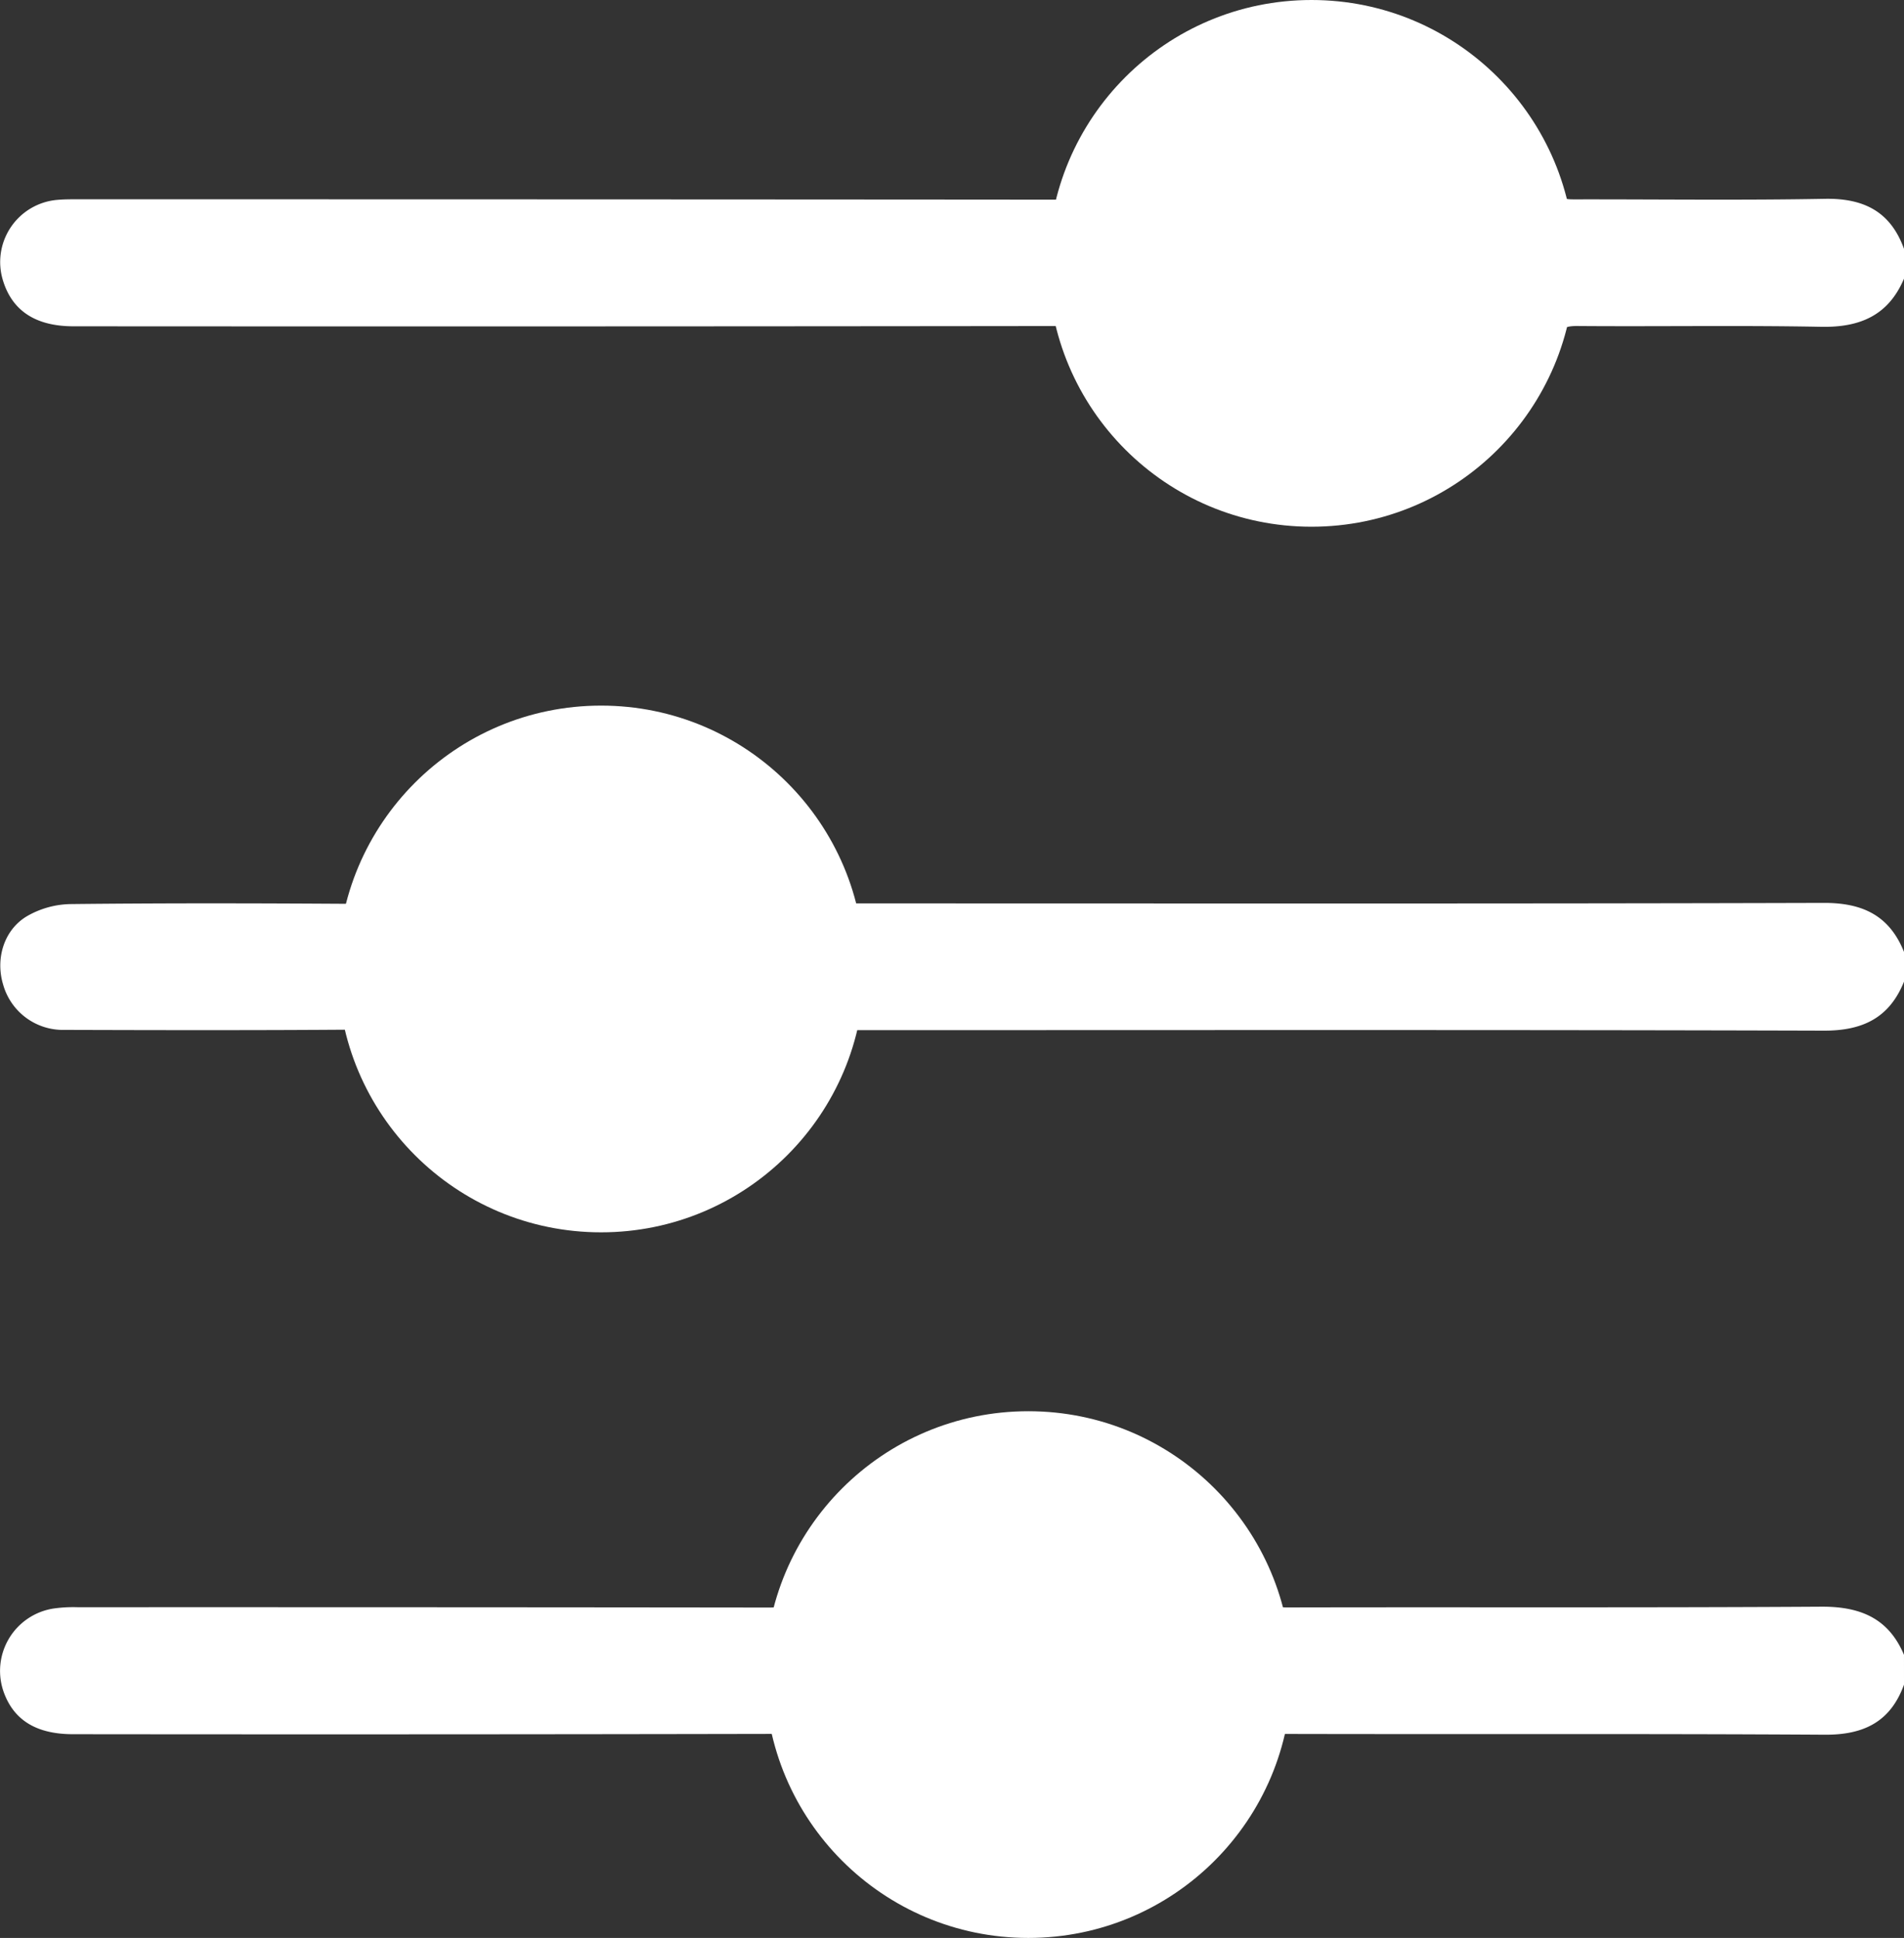
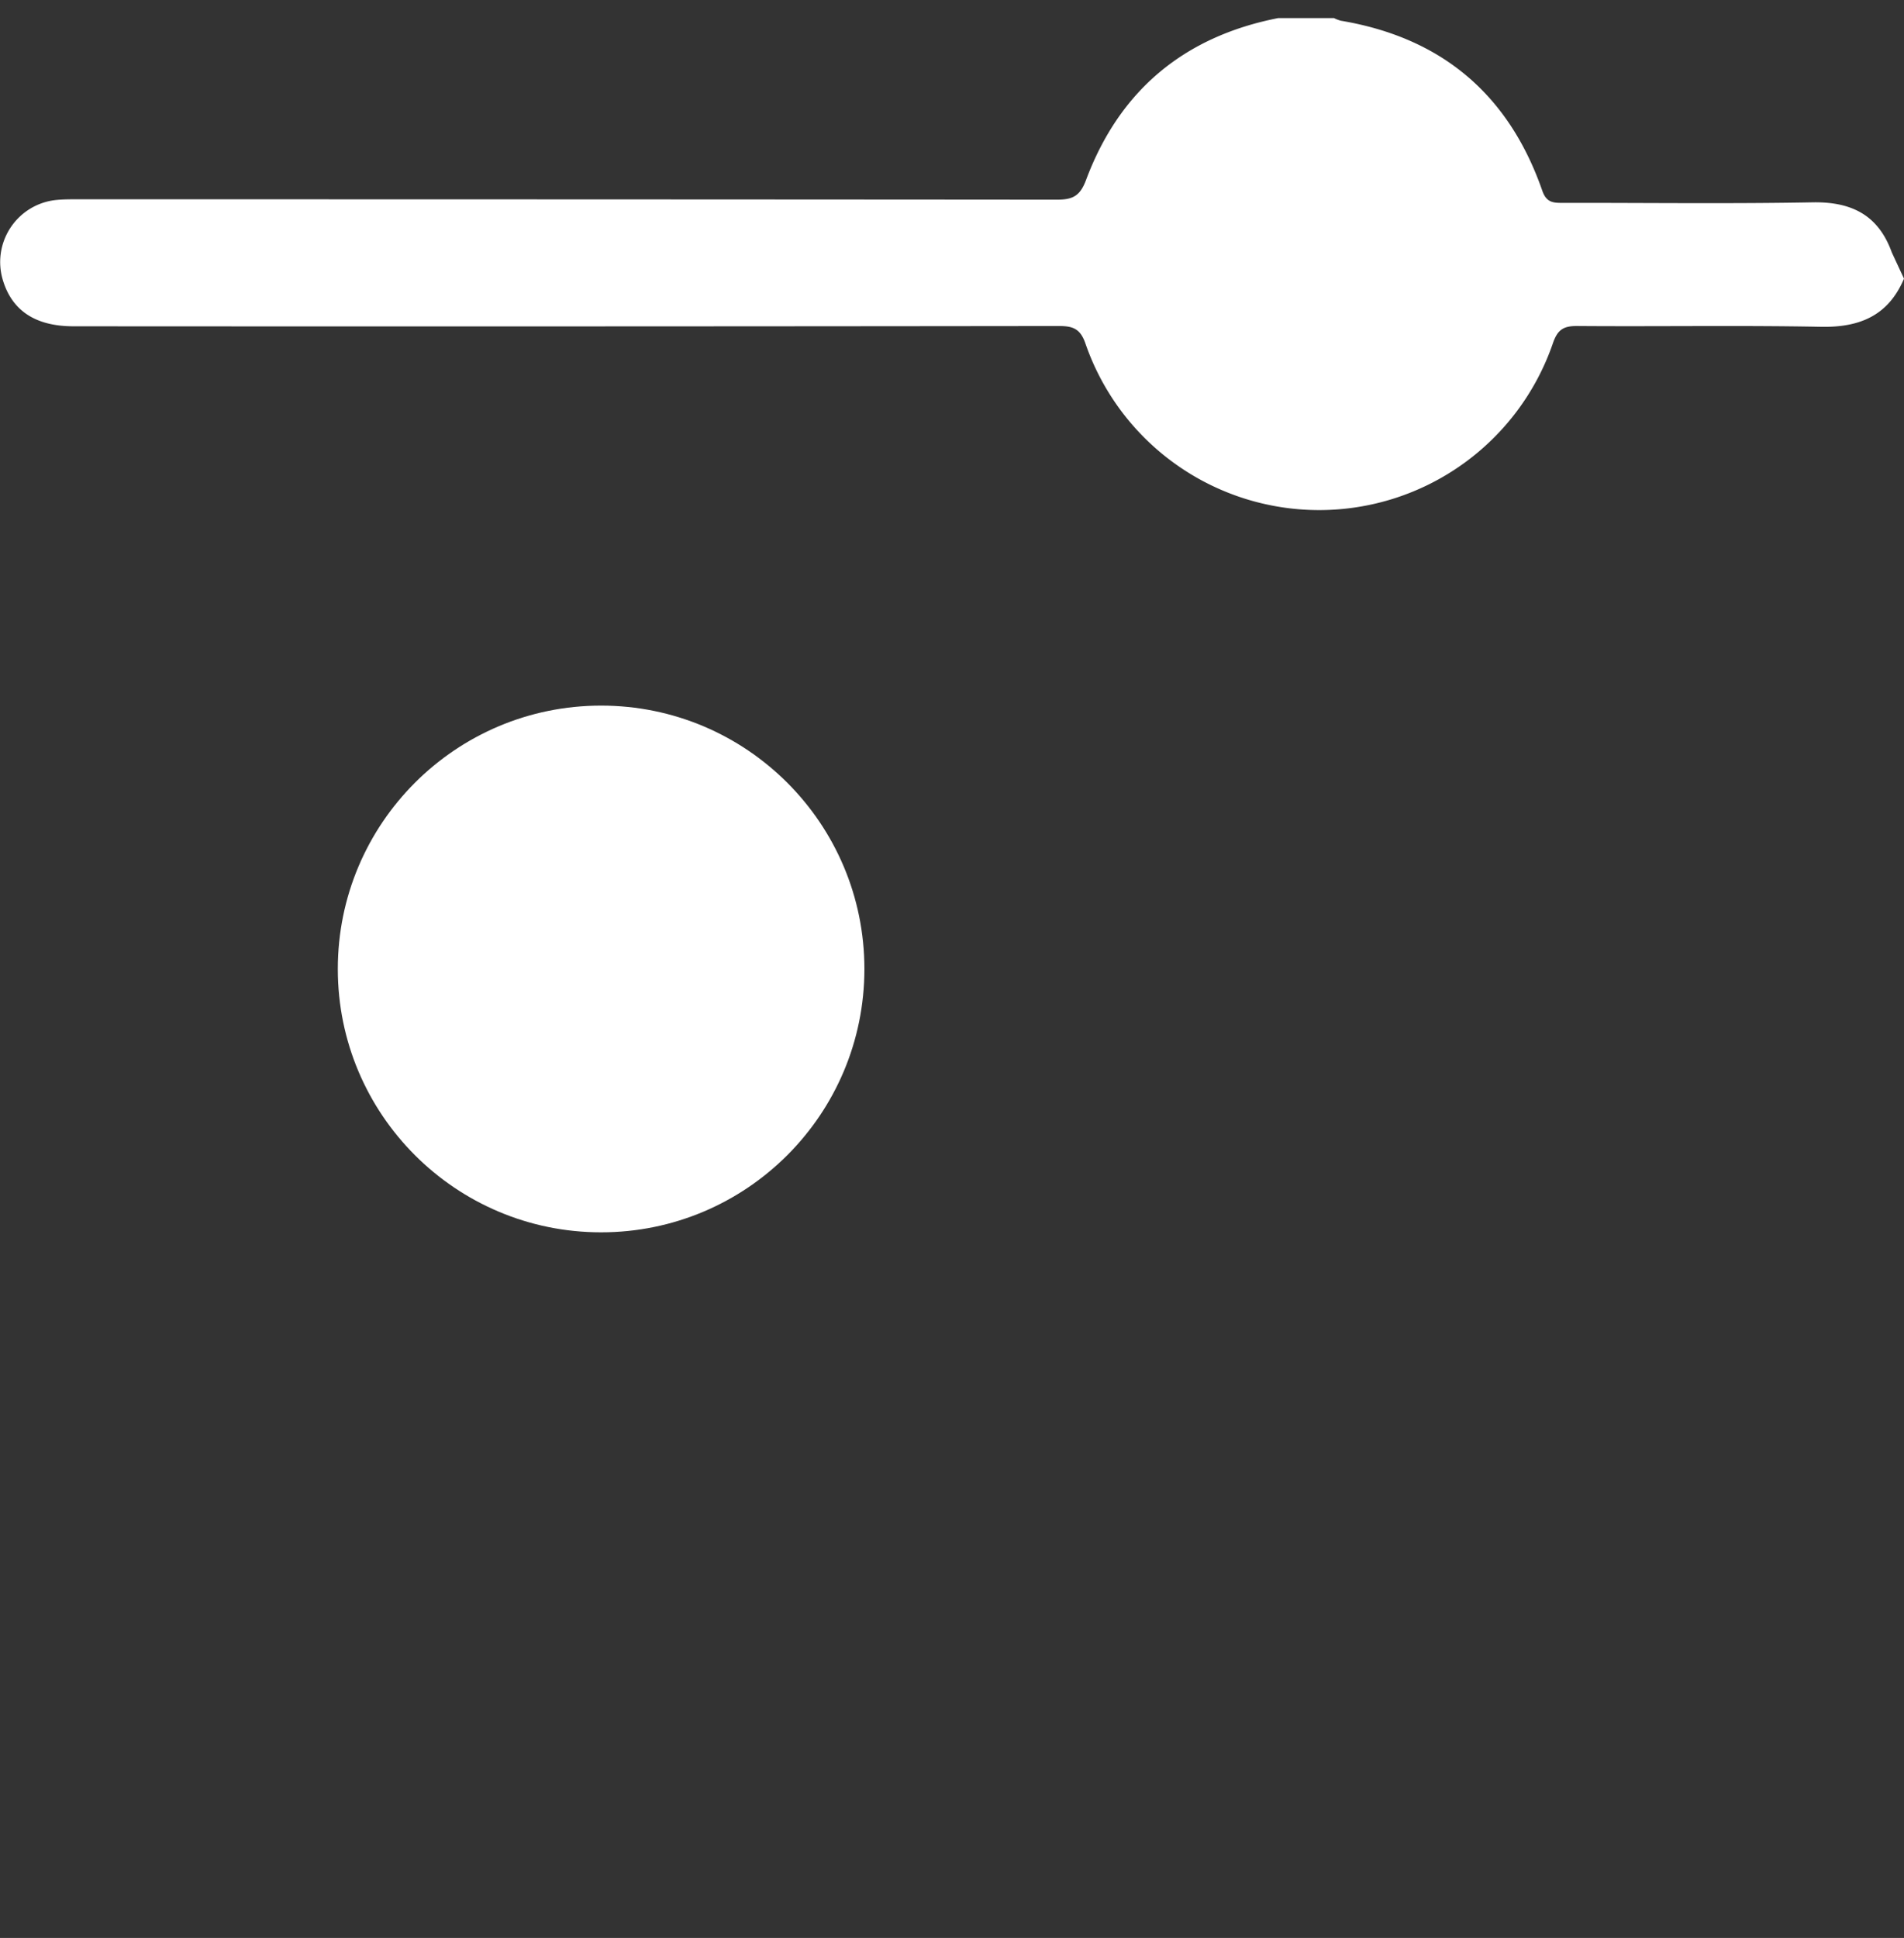
<svg xmlns="http://www.w3.org/2000/svg" width="383.267" height="390" viewBox="0 0 383.267 390">
  <rect x="0" y="0" width="383.267" height="390" fill="#333333" stroke="none" />
  <g id="Sort_and_filter_options" data-name="Sort and filter options" transform="translate(-4787 -6143)">
    <g id="Group_95910" data-name="Group 95910" transform="translate(4787 6145.931)">
      <g id="Group_95911" data-name="Group 95911">
-         <path id="Path_125504" data-name="Path 125504" d="M383.267,53.146c-3.141,7.414-8.873,9.843-16.7,9.691-16.336-.317-32.684-.029-49.025-.16-2.793-.023-4.005.69-4.96,3.5a49.766,49.766,0,0,1-94.074.064c-1.022-2.993-2.494-3.563-5.341-3.56Q114,62.8,14.816,62.736c-7.591,0-12.313-3.077-14.2-9.162A12.557,12.557,0,0,1,11.455,37.3c1.734-.159,3.489-.121,5.235-.121q98.055-.008,196.111.069c3.217.005,4.635-.8,5.826-3.986C225.37,15.236,238.387,4.411,257.3.707c.834-.163,1.64-.468,2.458-.707h11.228a7.273,7.273,0,0,0,1.383.533q30.423,5.107,40.556,34.235c.854,2.459,2.324,2.427,4.255,2.424,16.712-.025,33.429.2,50.136-.11,7.852-.148,13.252,2.567,15.951,10.076Z" fill="#fff" />
-         <path id="Path_125505" data-name="Path 125505" d="M383.267,194.62c-2.938,7.285-8.306,9.886-16.132,9.863-63.623-.187-127.247-.1-190.871-.1h-4.549c-3.486,11.835-9.963,21.34-19.979,28.278a49.788,49.788,0,0,1-75.414-24.837c-.914-2.683-2.059-3.566-4.932-3.545-19.46.146-38.922.11-58.383.051A12.506,12.506,0,0,1,.652,195.283c-1.6-5.175.068-11.008,4.746-13.816a18.169,18.169,0,0,1,8.756-2.457c19.21-.212,38.423-.169,57.634-.039,2.6.018,3.6-.8,4.413-3.21a49.783,49.783,0,0,1,94.516.106c.314.932.663,1.852,1.077,3.007h4.475c63.624,0,127.248.082,190.871-.1,7.824-.023,13.2,2.564,16.127,9.863Z" fill="#fff" />
-         <path id="Path_125506" data-name="Path 125506" d="M383.267,336.094c-2.714,7.488-8.1,10.127-15.953,10.078-36.042-.223-72.087-.069-108.13-.155-2.75-.006-4.027.612-4.988,3.469a49.755,49.755,0,0,1-94.207.056c-.94-2.757-2.164-3.538-4.993-3.533q-70.154.137-140.307.059c-7.18,0-11.7-2.692-13.8-8.1a12.7,12.7,0,0,1,9.946-17.2,28.308,28.308,0,0,1,4.843-.254q69.593-.02,139.184.064c3,.007,4.24-.858,5.232-3.717a49.779,49.779,0,0,1,94.073.29c.979,2.9,2.33,3.412,5.032,3.406,35.794-.08,71.588.071,107.381-.151,7.818-.049,13.552,2.272,16.685,9.693Z" fill="#fff" />
+         <path id="Path_125504" data-name="Path 125504" d="M383.267,53.146c-3.141,7.414-8.873,9.843-16.7,9.691-16.336-.317-32.684-.029-49.025-.16-2.793-.023-4.005.69-4.96,3.5a49.766,49.766,0,0,1-94.074.064c-1.022-2.993-2.494-3.563-5.341-3.56Q114,62.8,14.816,62.736c-7.591,0-12.313-3.077-14.2-9.162A12.557,12.557,0,0,1,11.455,37.3c1.734-.159,3.489-.121,5.235-.121q98.055-.008,196.111.069c3.217.005,4.635-.8,5.826-3.986C225.37,15.236,238.387,4.411,257.3.707h11.228a7.273,7.273,0,0,0,1.383.533q30.423,5.107,40.556,34.235c.854,2.459,2.324,2.427,4.255,2.424,16.712-.025,33.429.2,50.136-.11,7.852-.148,13.252,2.567,15.951,10.076Z" fill="#fff" />
      </g>
    </g>
    <circle id="Ellipse_10" data-name="Ellipse 10" cx="53" cy="53" r="53" transform="translate(4855 6285)" fill="#fff" />
-     <circle id="Ellipse_11" data-name="Ellipse 11" cx="53" cy="53" r="53" transform="translate(4998 6143)" fill="#fff" />
-     <circle id="Ellipse_12" data-name="Ellipse 12" cx="53" cy="53" r="53" transform="translate(4941 6427)" fill="#fff" />
  </g>
</svg>